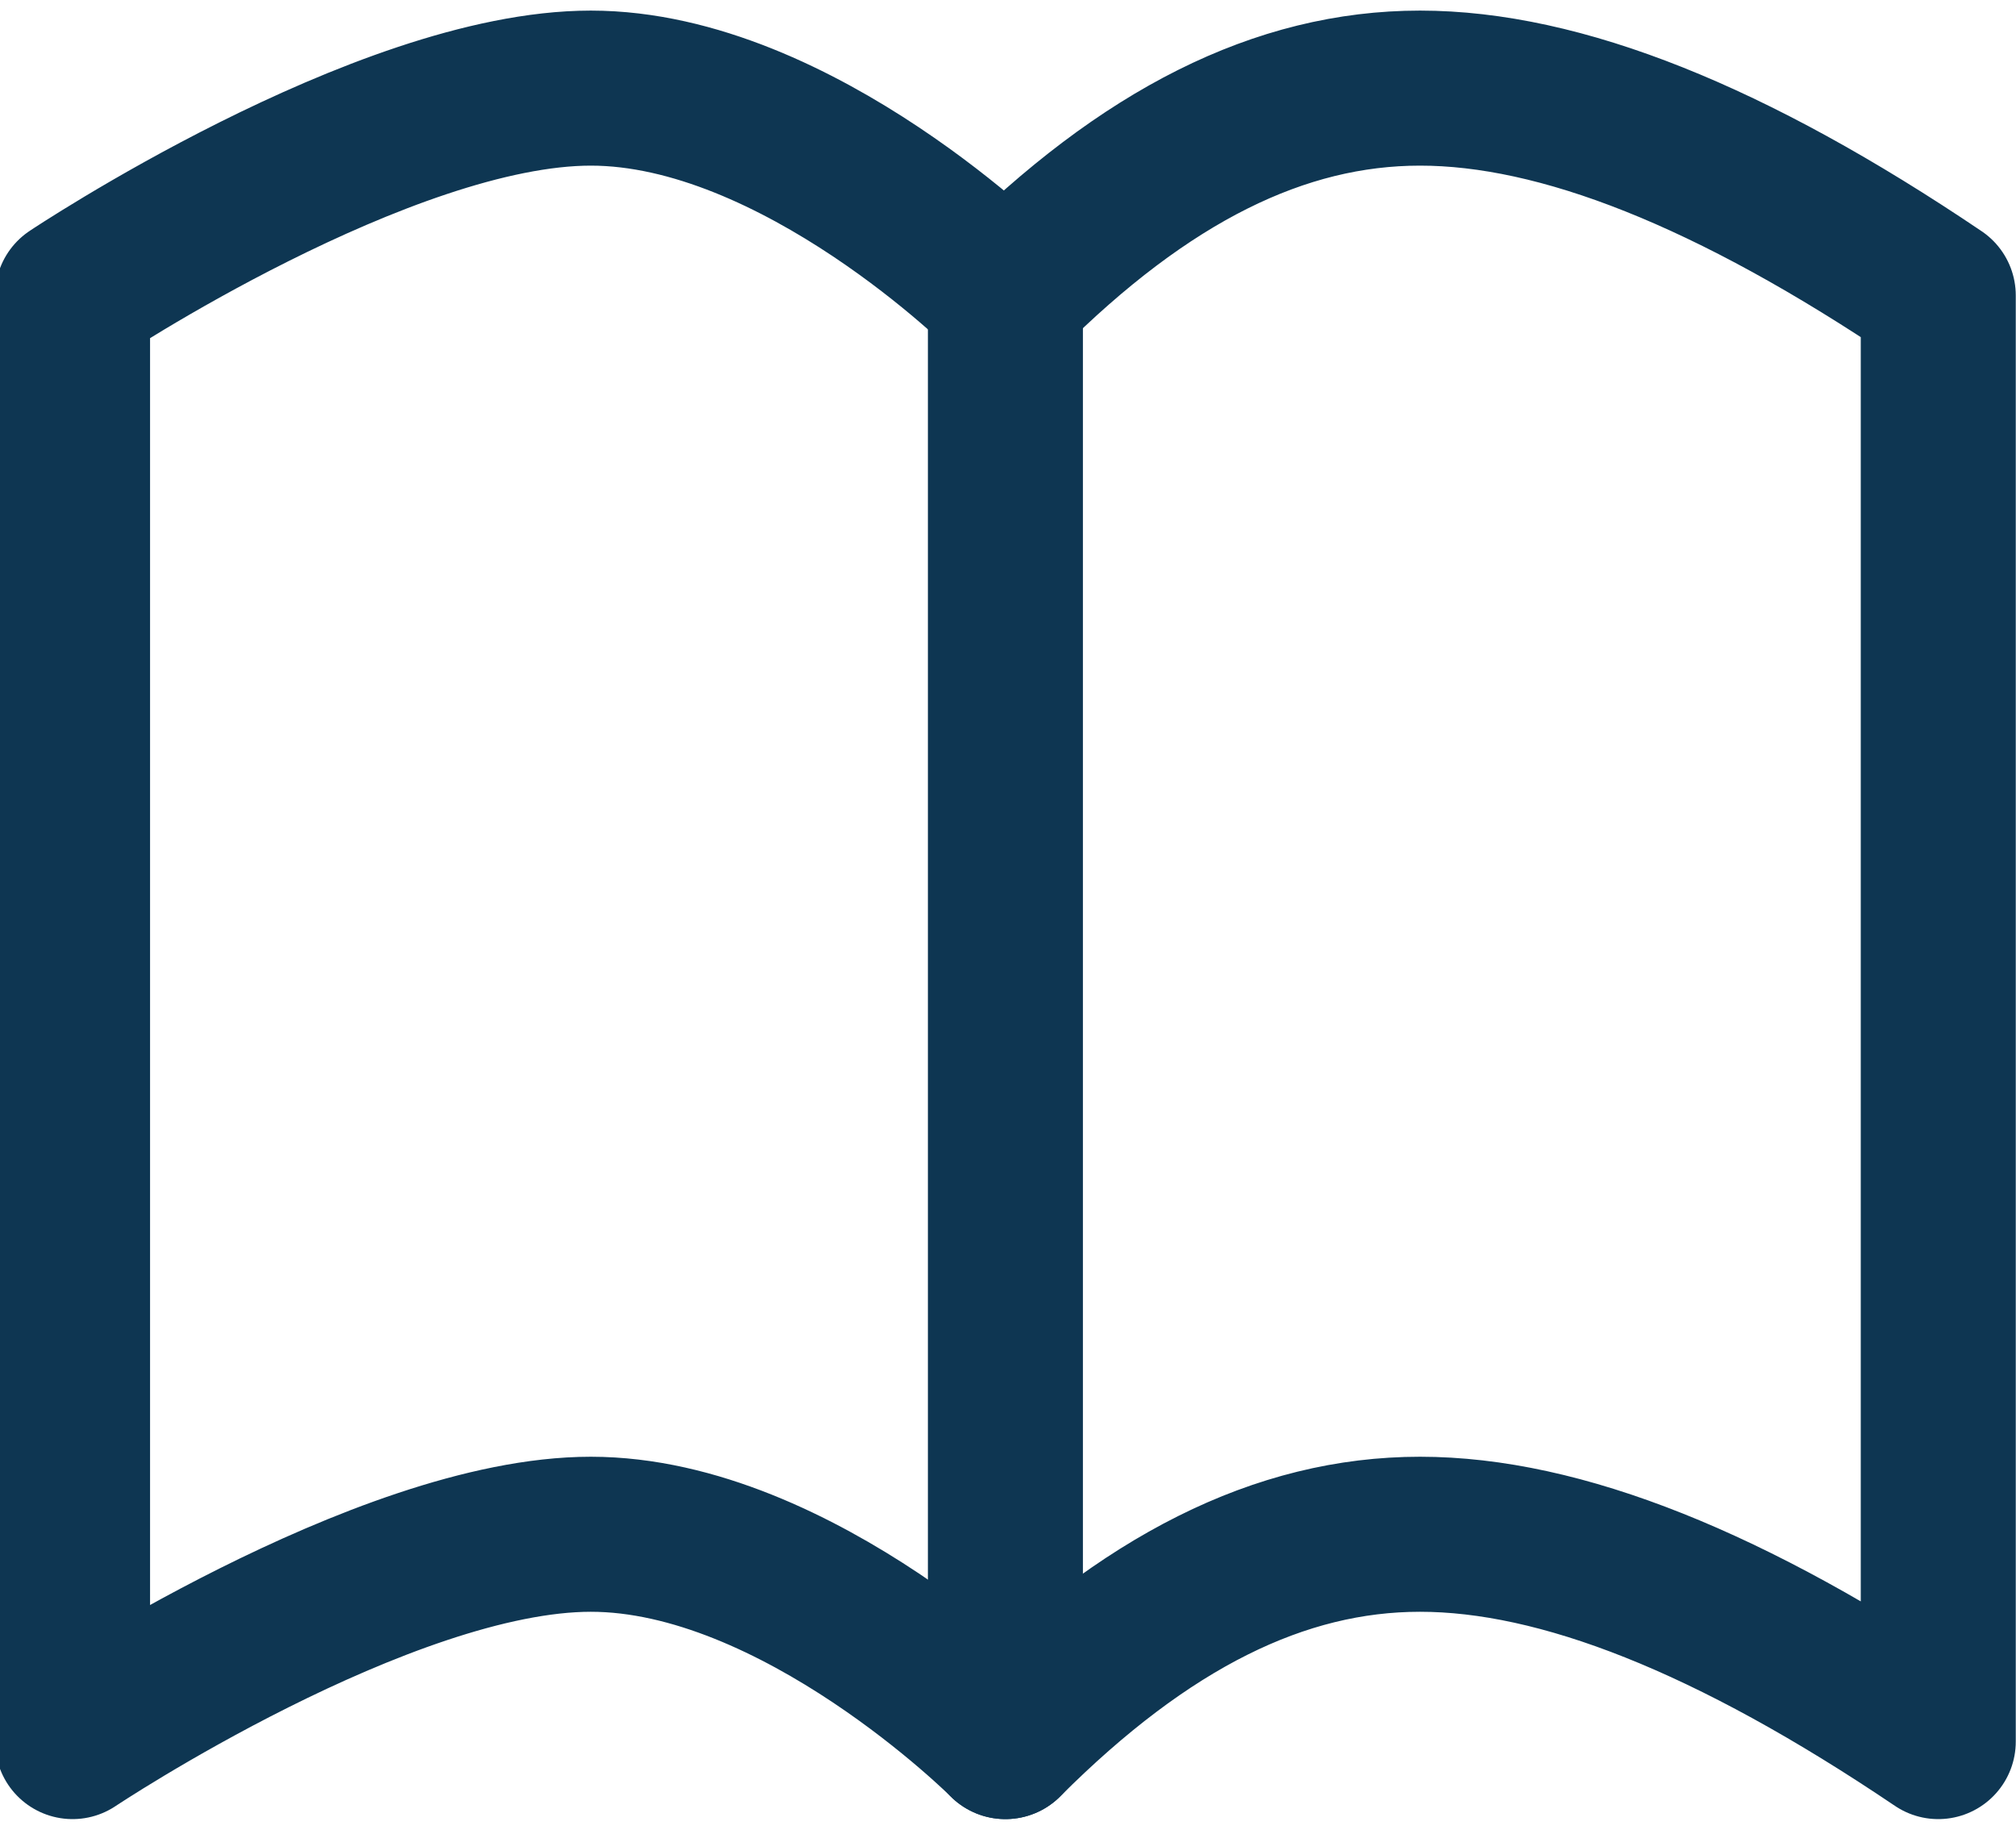
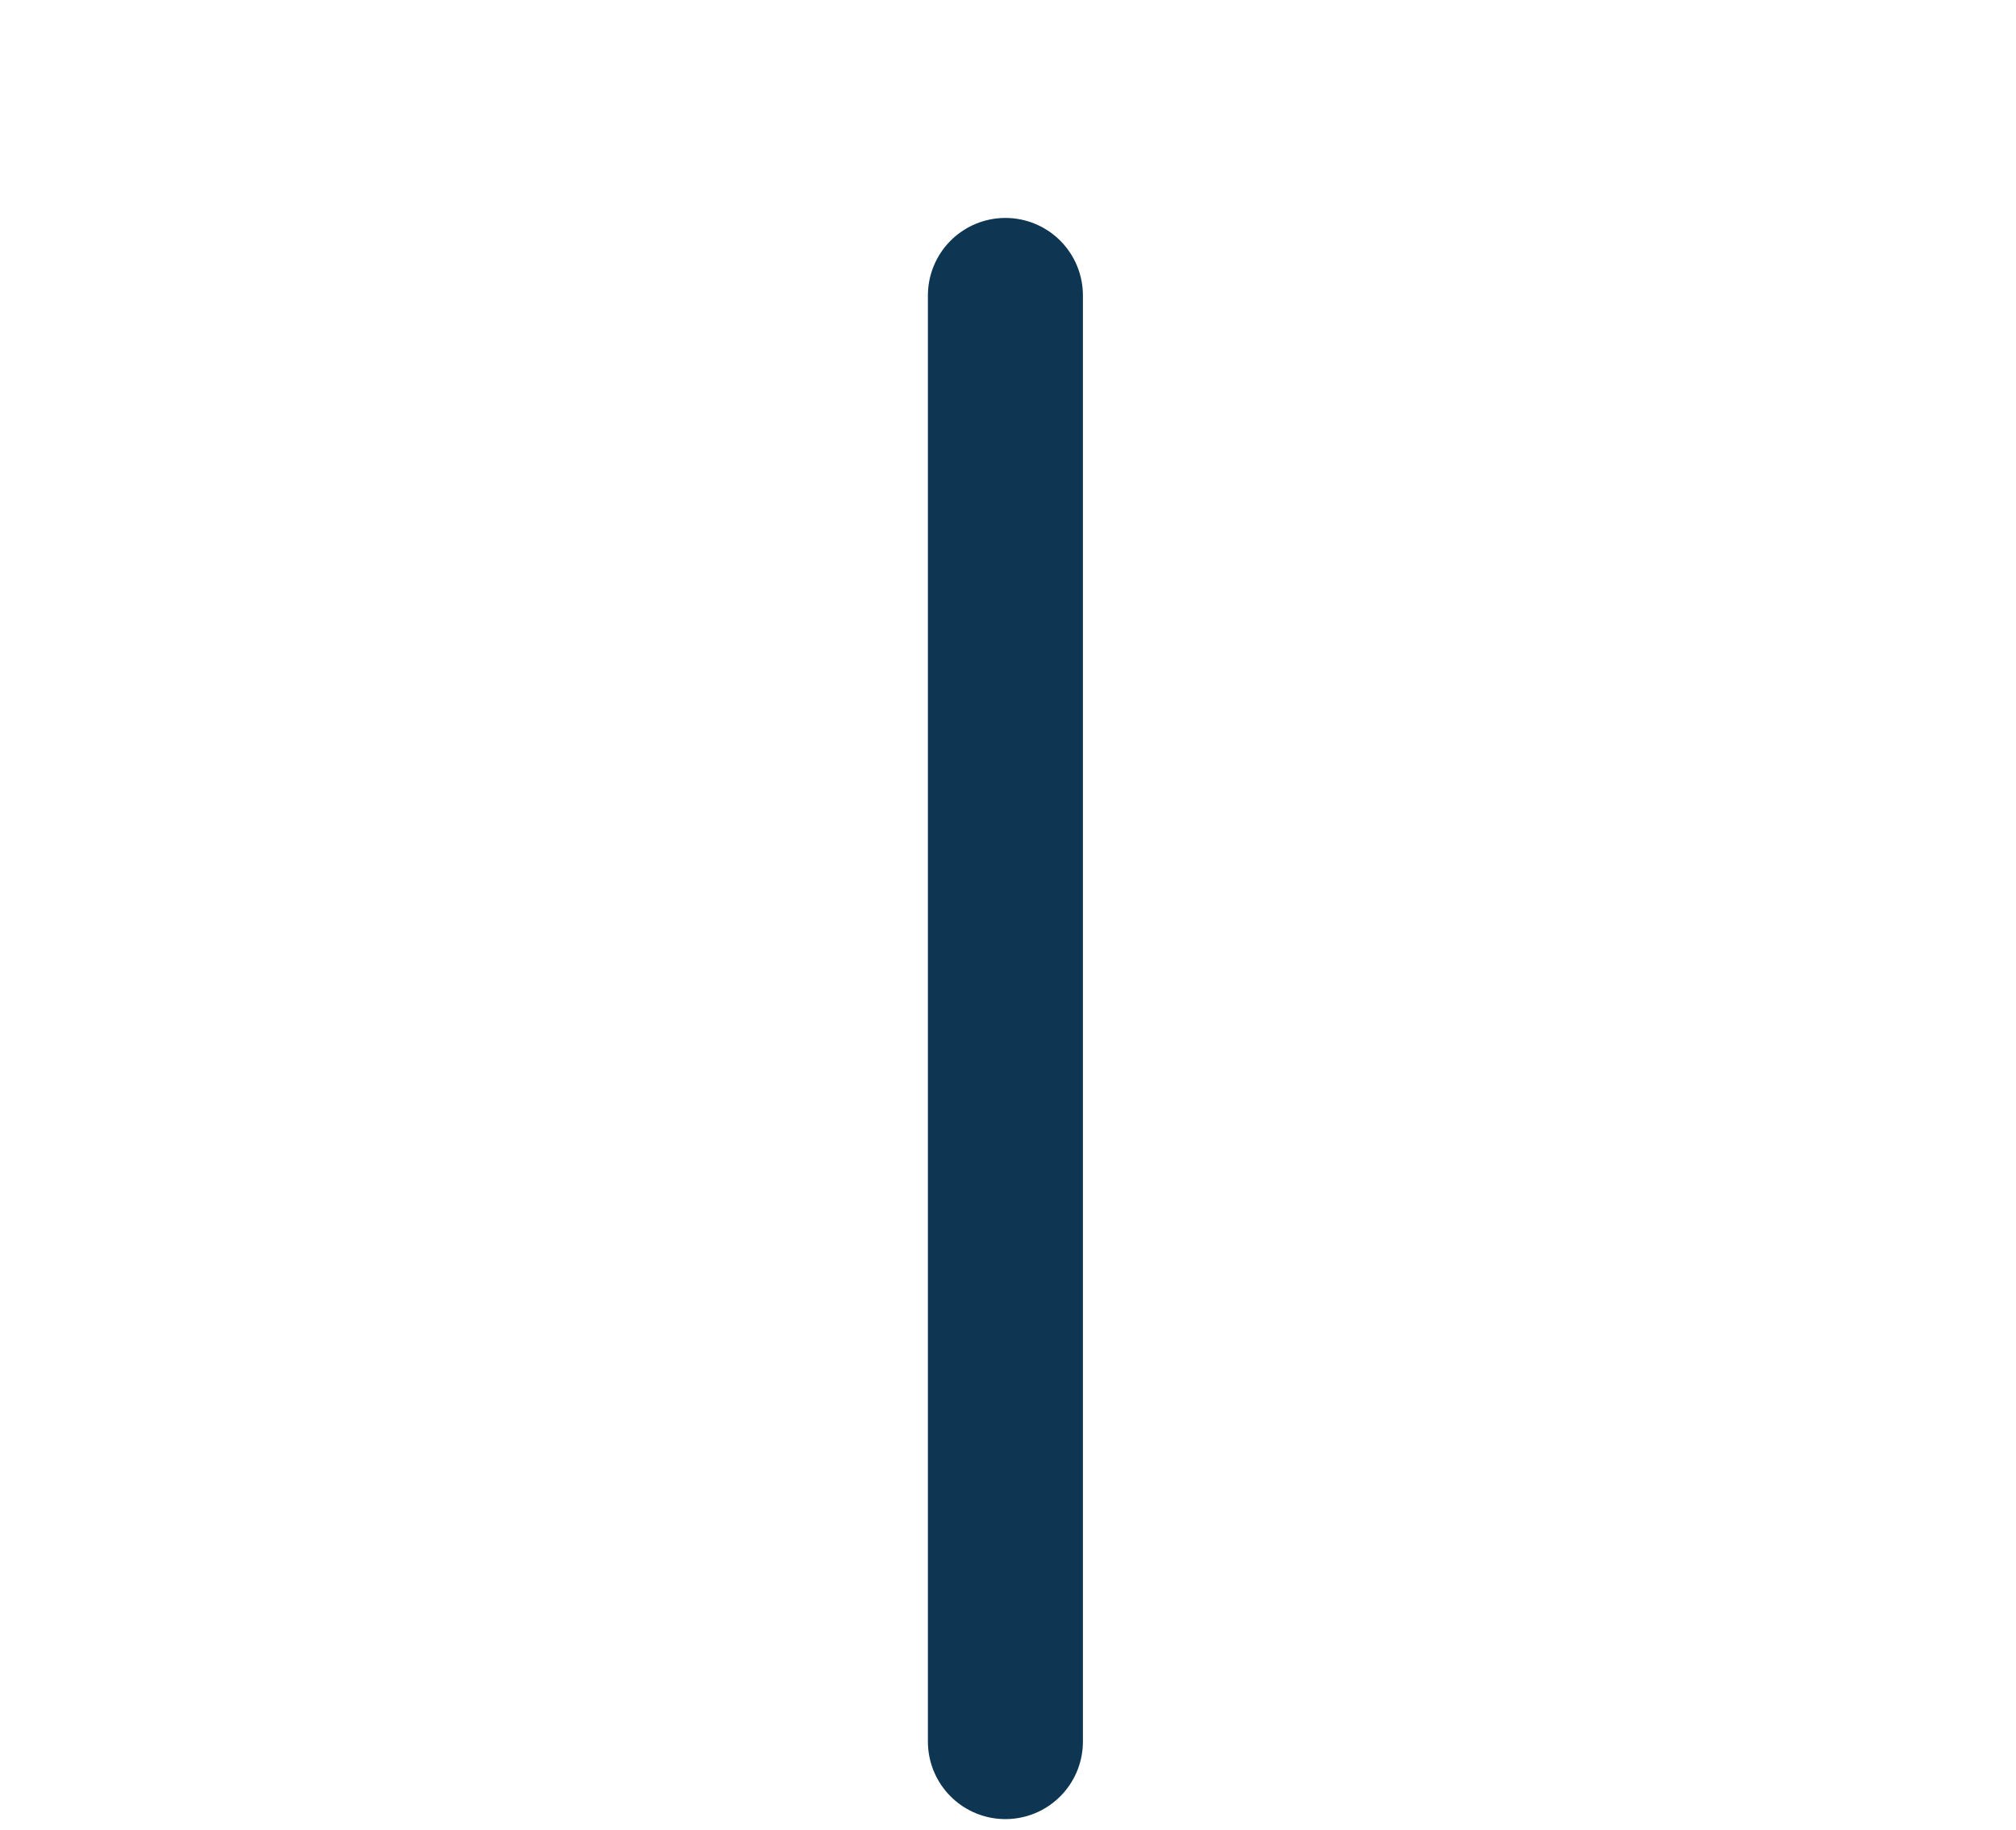
<svg xmlns="http://www.w3.org/2000/svg" version="1.1" id="Layer_1" x="0px" y="0px" viewBox="0 0 38.9 35.3" style="enable-background:new 0 0 38.9 35.3;" xml:space="preserve">
  <style type="text/css">
	.st0{fill:none;stroke:#0E3652;stroke-width:2.991;stroke-linecap:round;stroke-linejoin:round;stroke-miterlimit:3.988;}
</style>
-   <path class="st0" d="M19.4,5.7c0,0-4-4-8-4s-10,4-10,4v27.9c0,0,6-4,10-4s8,4,8,4c2.7-2.7,5.3-4,8-4s6,1.3,10,4V5.7  c-4-2.7-7.3-4-10-4S22.1,3,19.4,5.7z" />
  <line class="st0" x1="19.4" y1="5.7" x2="19.4" y2="33.6" />
</svg>